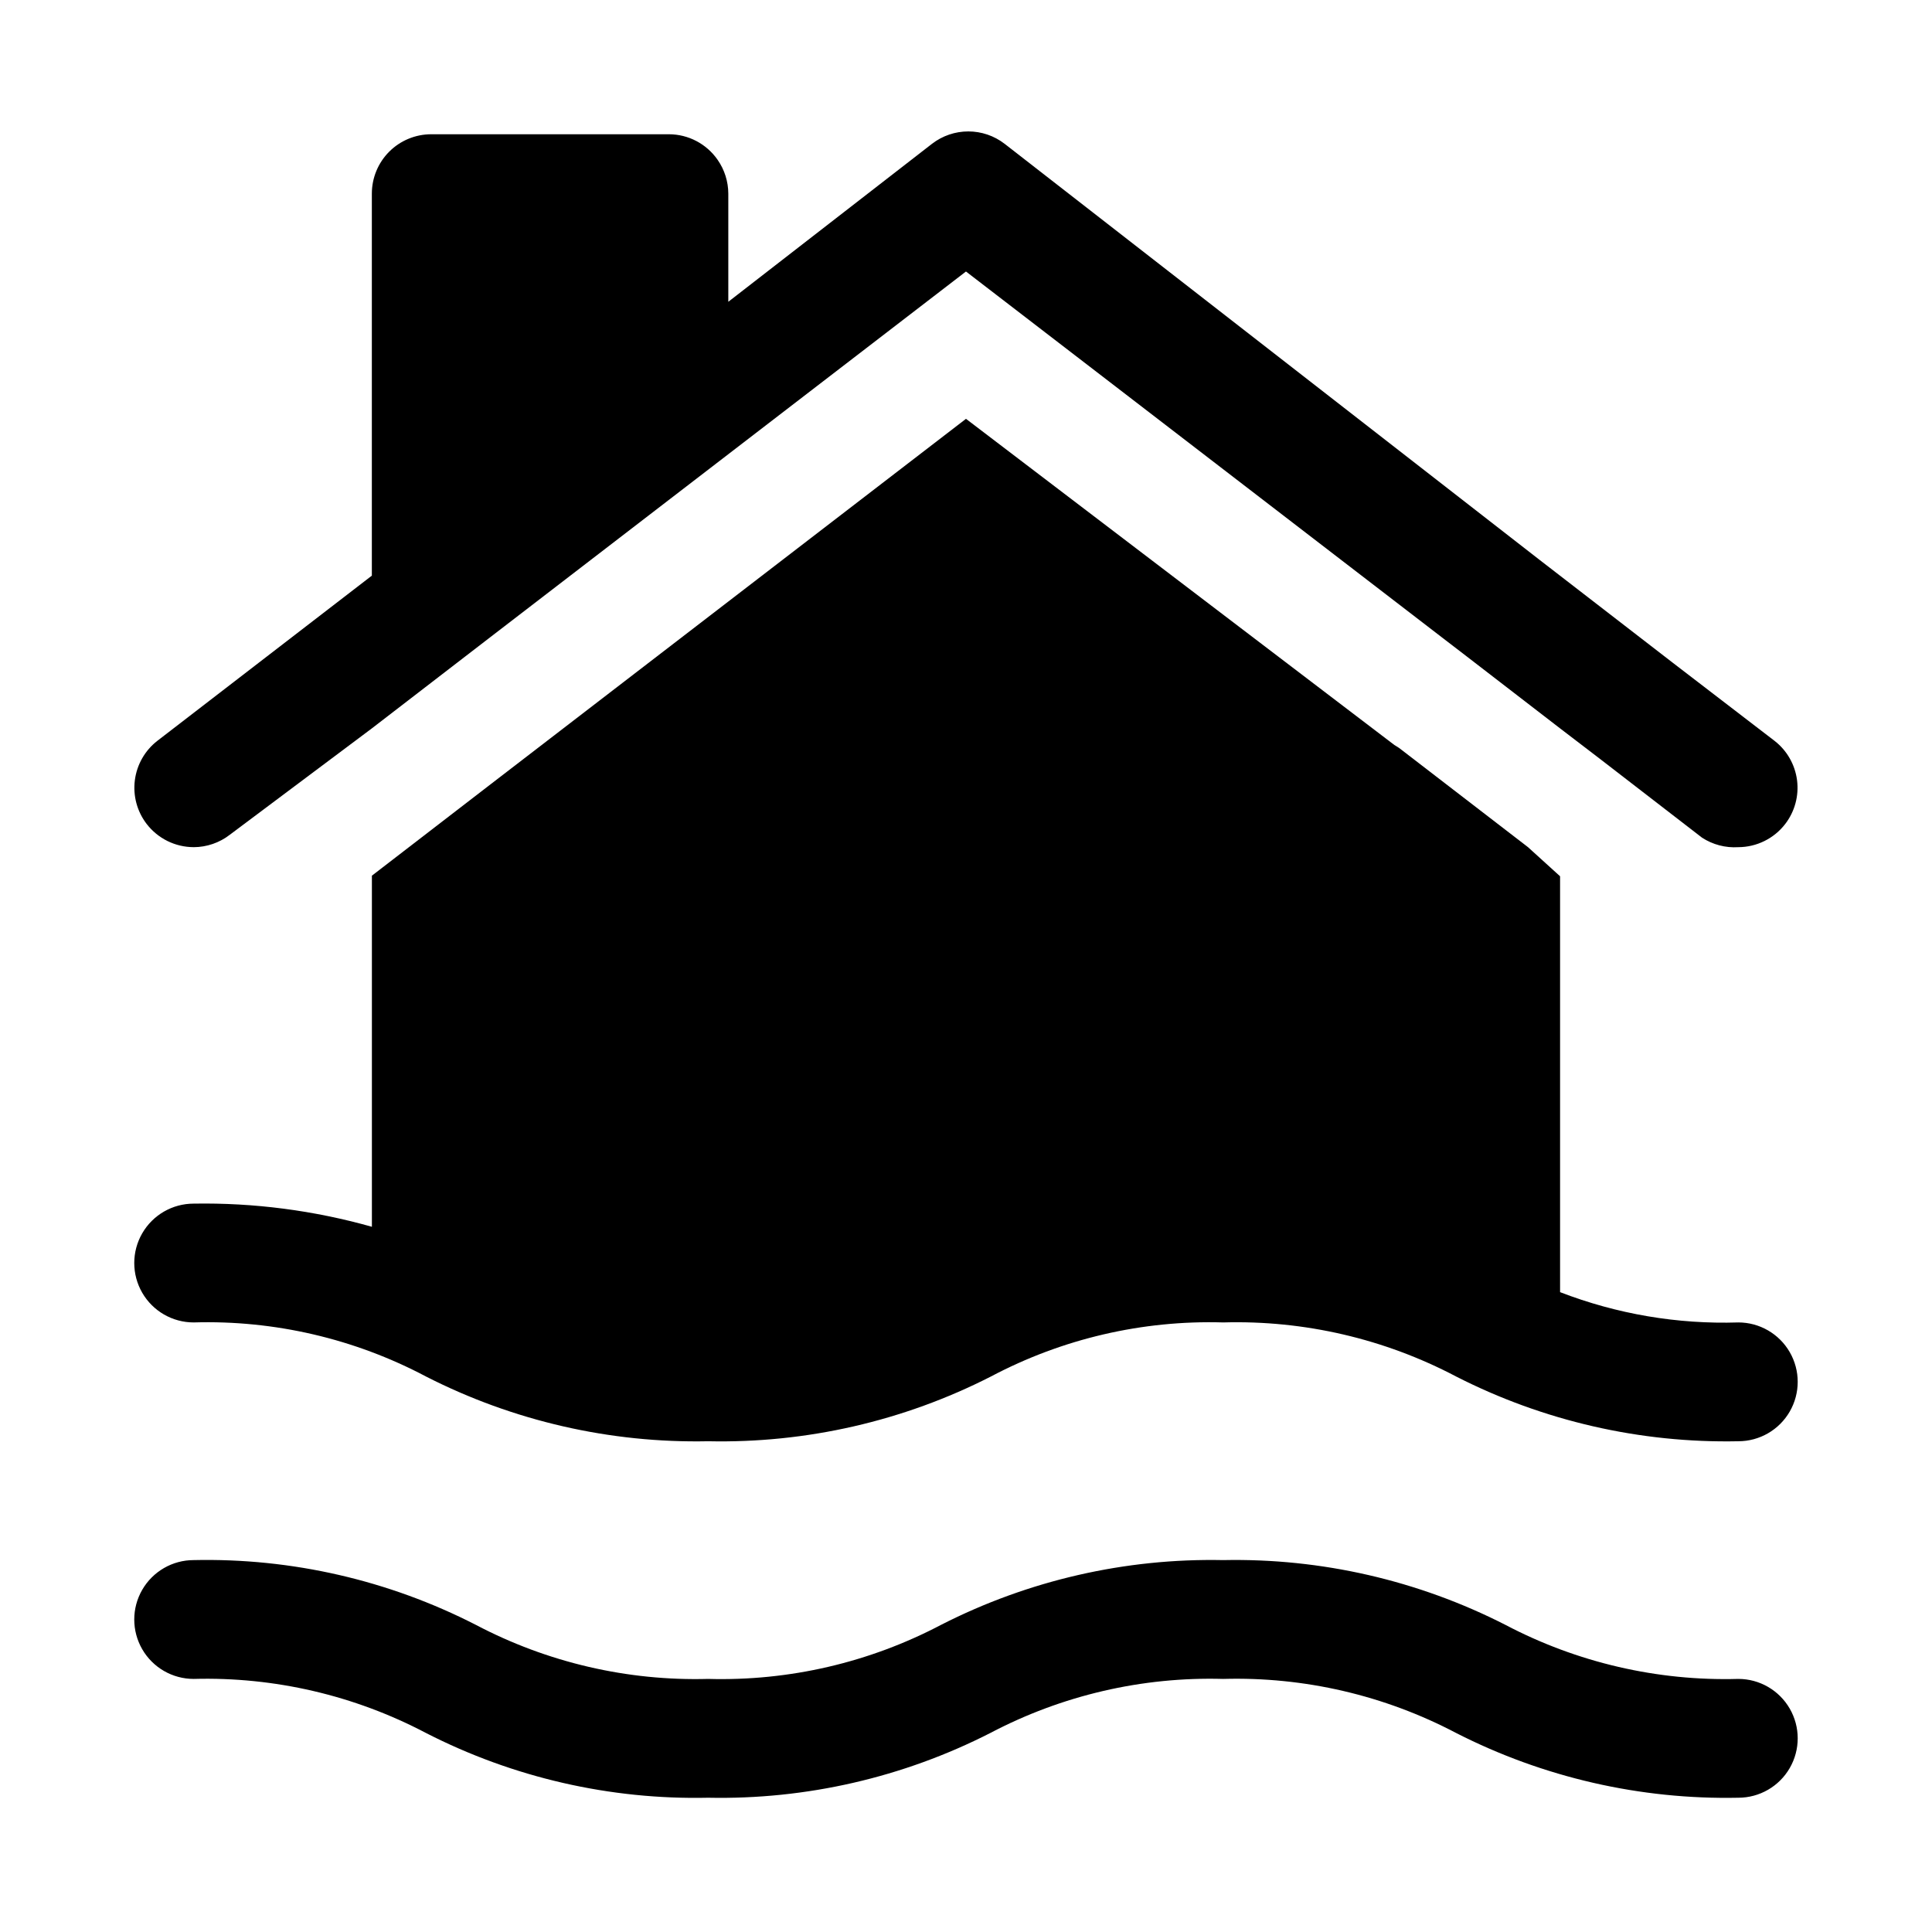
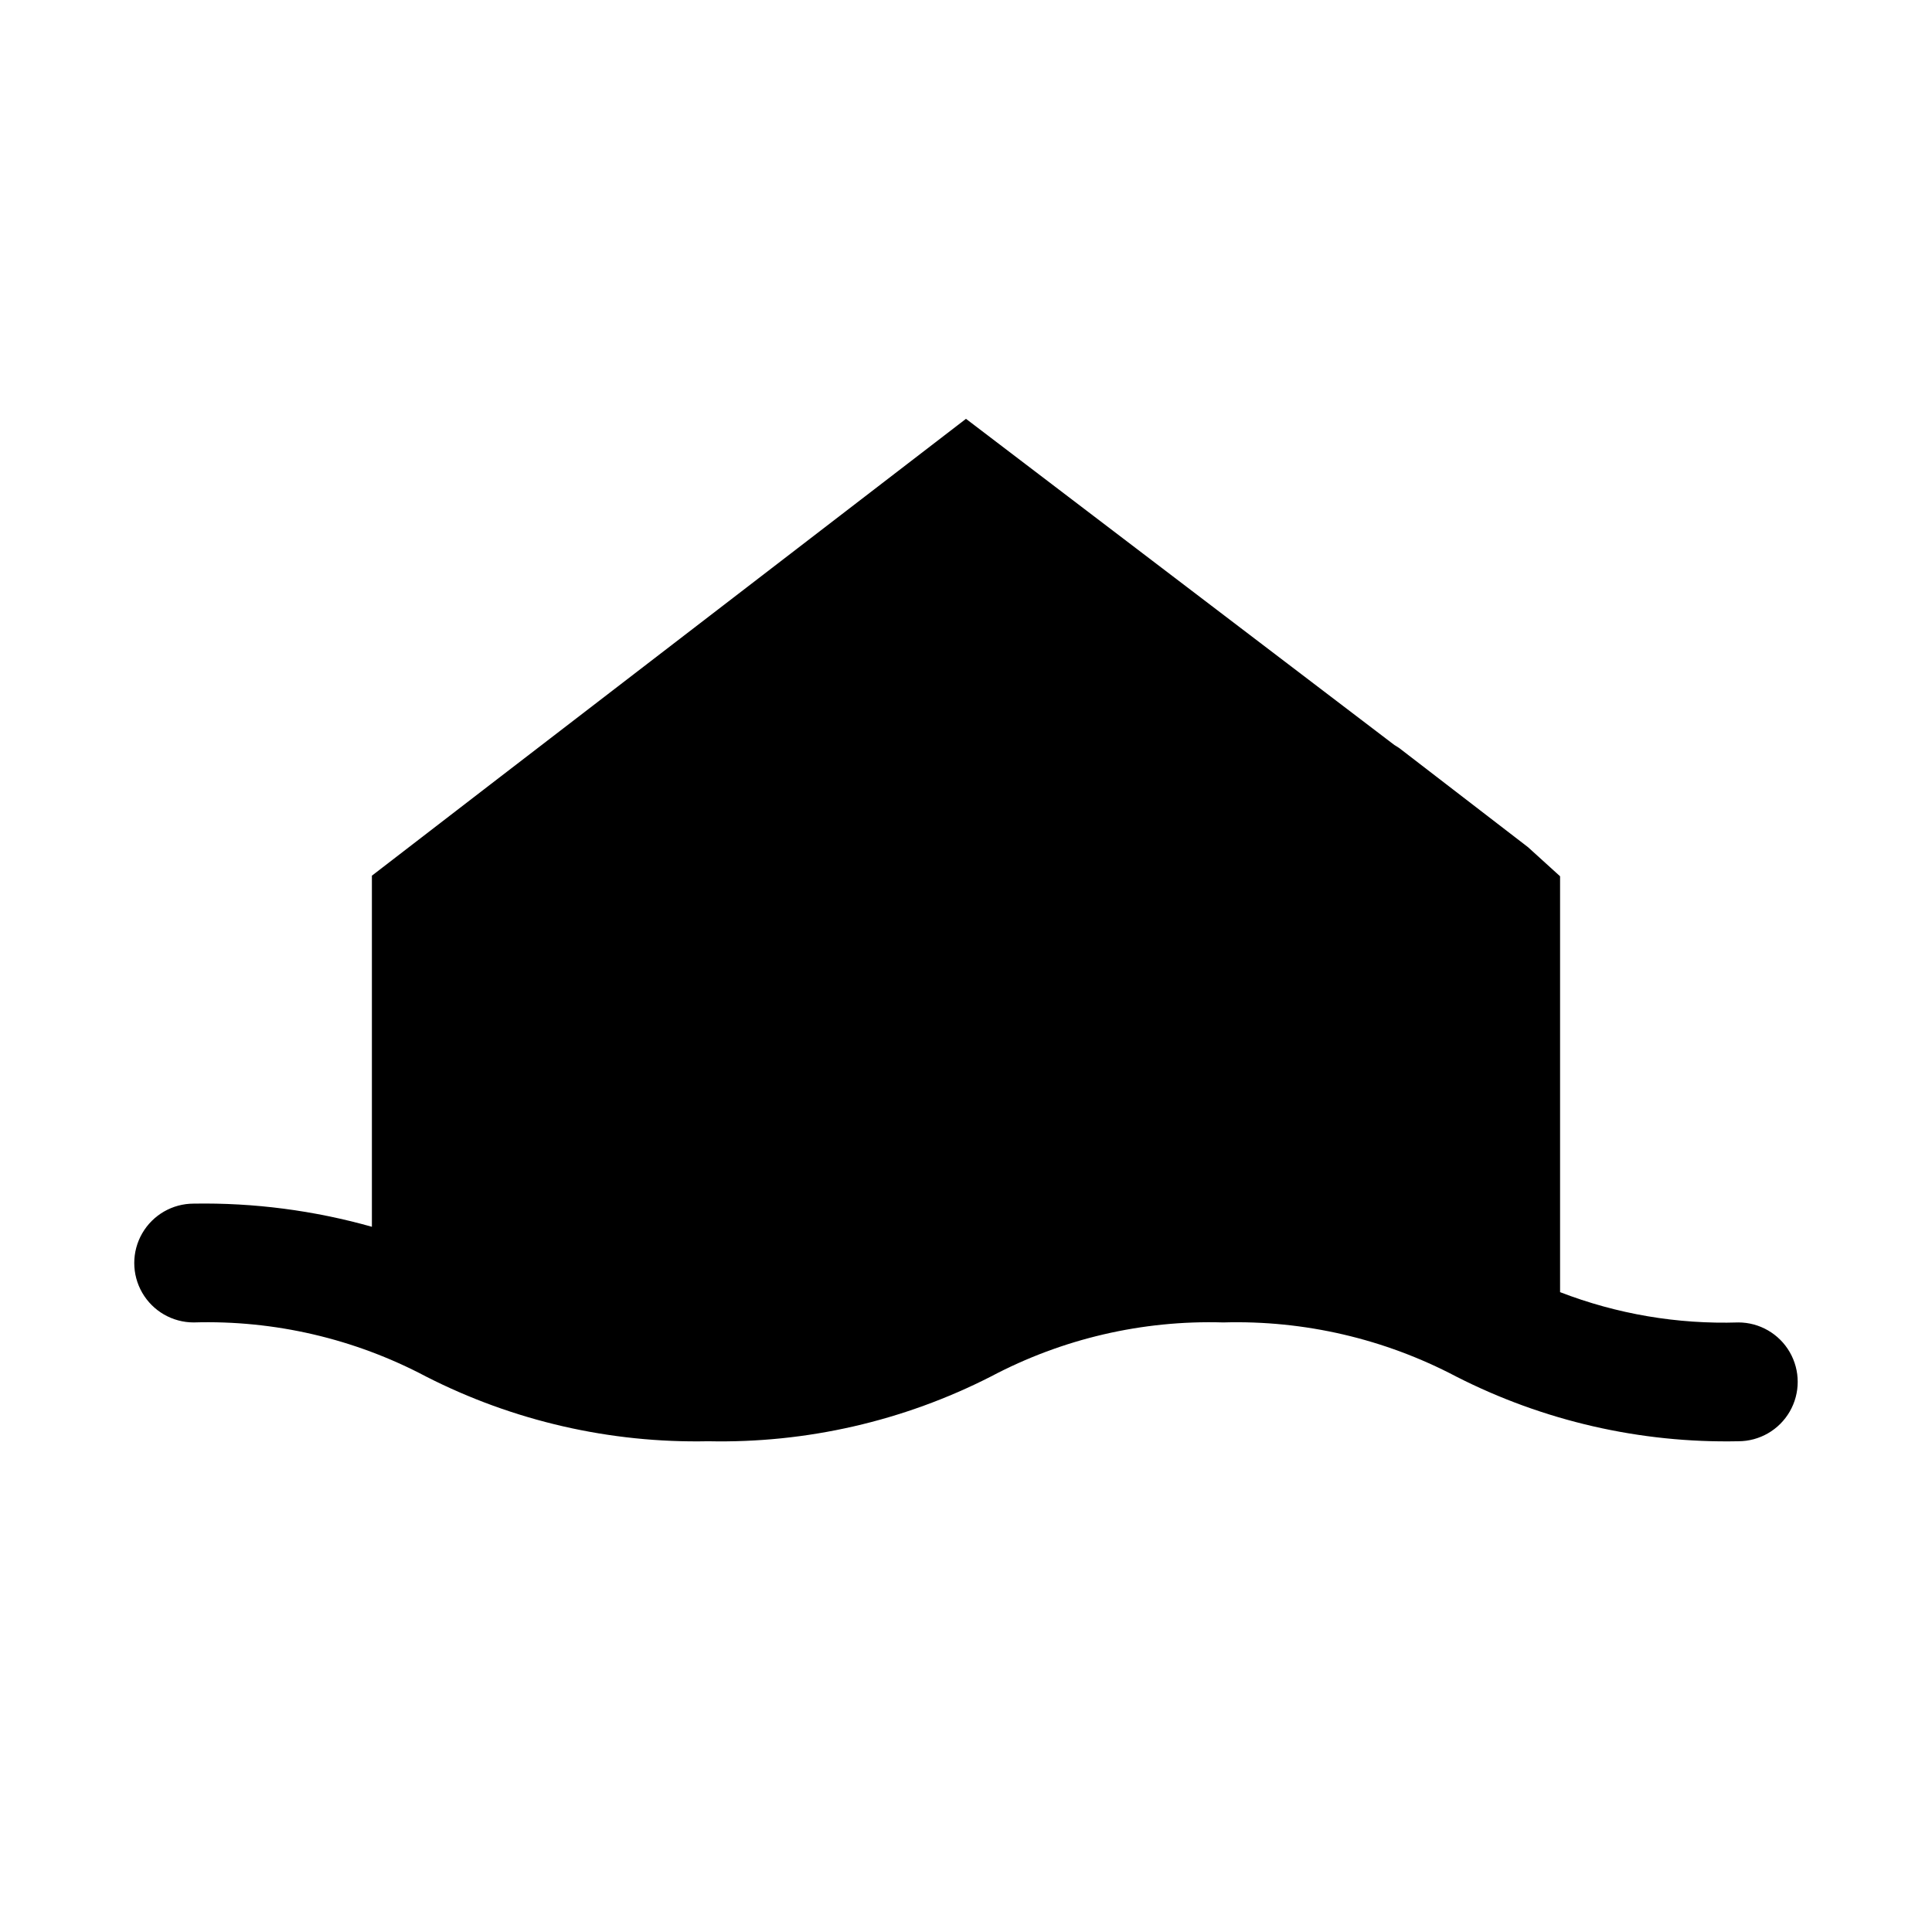
<svg xmlns="http://www.w3.org/2000/svg" fill="#000000" width="800px" height="800px" version="1.1" viewBox="144 144 512 512">
  <g>
-     <path d="m604.67 588.93c-21.461 0.605-42.719-4.328-61.719-14.324-23.129-11.801-48.82-17.695-74.781-17.164-25.965-0.531-51.656 5.363-74.785 17.164-19 9.996-40.258 14.93-61.719 14.324-21.406 0.586-42.605-4.348-61.559-14.324-23.117-11.84-48.816-17.738-74.785-17.164-5.625 0-10.82 3.004-13.633 7.875s-2.812 10.871 0 15.742c2.812 4.871 8.008 7.871 13.633 7.871 21.41-0.582 42.609 4.352 61.562 14.328 23.117 11.836 48.816 17.734 74.781 17.16 25.965 0.535 51.652-5.359 74.785-17.16 19-9.996 40.258-14.93 61.719-14.328 21.461-0.602 42.715 4.332 61.715 14.328 23.133 11.801 48.824 17.695 74.785 17.16 5.625 0 10.82-3 13.633-7.871 2.812-4.871 2.812-10.871 0-15.742-2.812-4.871-8.008-7.875-13.633-7.875z" />
    <path d="m604.67 494.46c-16.125 0.516-32.184-2.215-47.234-8.027v-110.21l-8.5-7.715-34.164-26.293-1.258-0.789-113.52-86.434-125.95 96.824-31.488 24.246v93.047c-15.359-4.336-31.273-6.406-47.234-6.137-5.625 0-10.82 3-13.633 7.871s-2.812 10.871 0 15.742 8.008 7.871 13.633 7.871c21.414-0.633 42.629 4.305 61.562 14.328 23.129 11.801 48.82 17.695 74.781 17.16 26.016 0.562 51.766-5.332 74.941-17.16 18.934-10.023 40.148-14.961 61.562-14.328 21.461-0.609 42.719 4.324 61.715 14.328 23.133 11.801 48.824 17.695 74.785 17.16 5.625 0 10.82-3 13.633-7.871s2.812-10.871 0-15.742c-2.812-4.871-8.008-7.875-13.633-7.875z" />
-     <path d="m195.32 368.51c3.481-0.012 6.859-1.176 9.605-3.309l37.629-28.18 31.488-24.246 125.95-96.824 125.95 96.824 6.769 5.195 24.715 19.051 10.707 8.188 26.922 20.781c2.848 1.852 6.215 2.738 9.605 2.519 4.871-0.012 9.465-2.281 12.438-6.141 2.539-3.301 3.668-7.477 3.137-11.605-0.531-4.133-2.68-7.887-5.973-10.438l-27.078-20.781-35.266-27.238-141.7-110.21h-0.004c-2.75-2.121-6.129-3.269-9.602-3.269-3.477 0-6.852 1.148-9.605 3.269l-54 41.879v-28.656c-0.008-3.207-0.996-6.34-2.836-8.973-2.938-4.234-7.758-6.762-12.91-6.769h-62.977c-4.176 0-8.18 1.66-11.133 4.609-2.953 2.953-4.609 6.957-4.609 11.133v101.23l-56.836 43.77c-3.293 2.551-5.438 6.305-5.969 10.438-0.531 4.129 0.594 8.305 3.133 11.605 2.973 3.859 7.566 6.129 12.438 6.141z" />
  </g>
</svg>